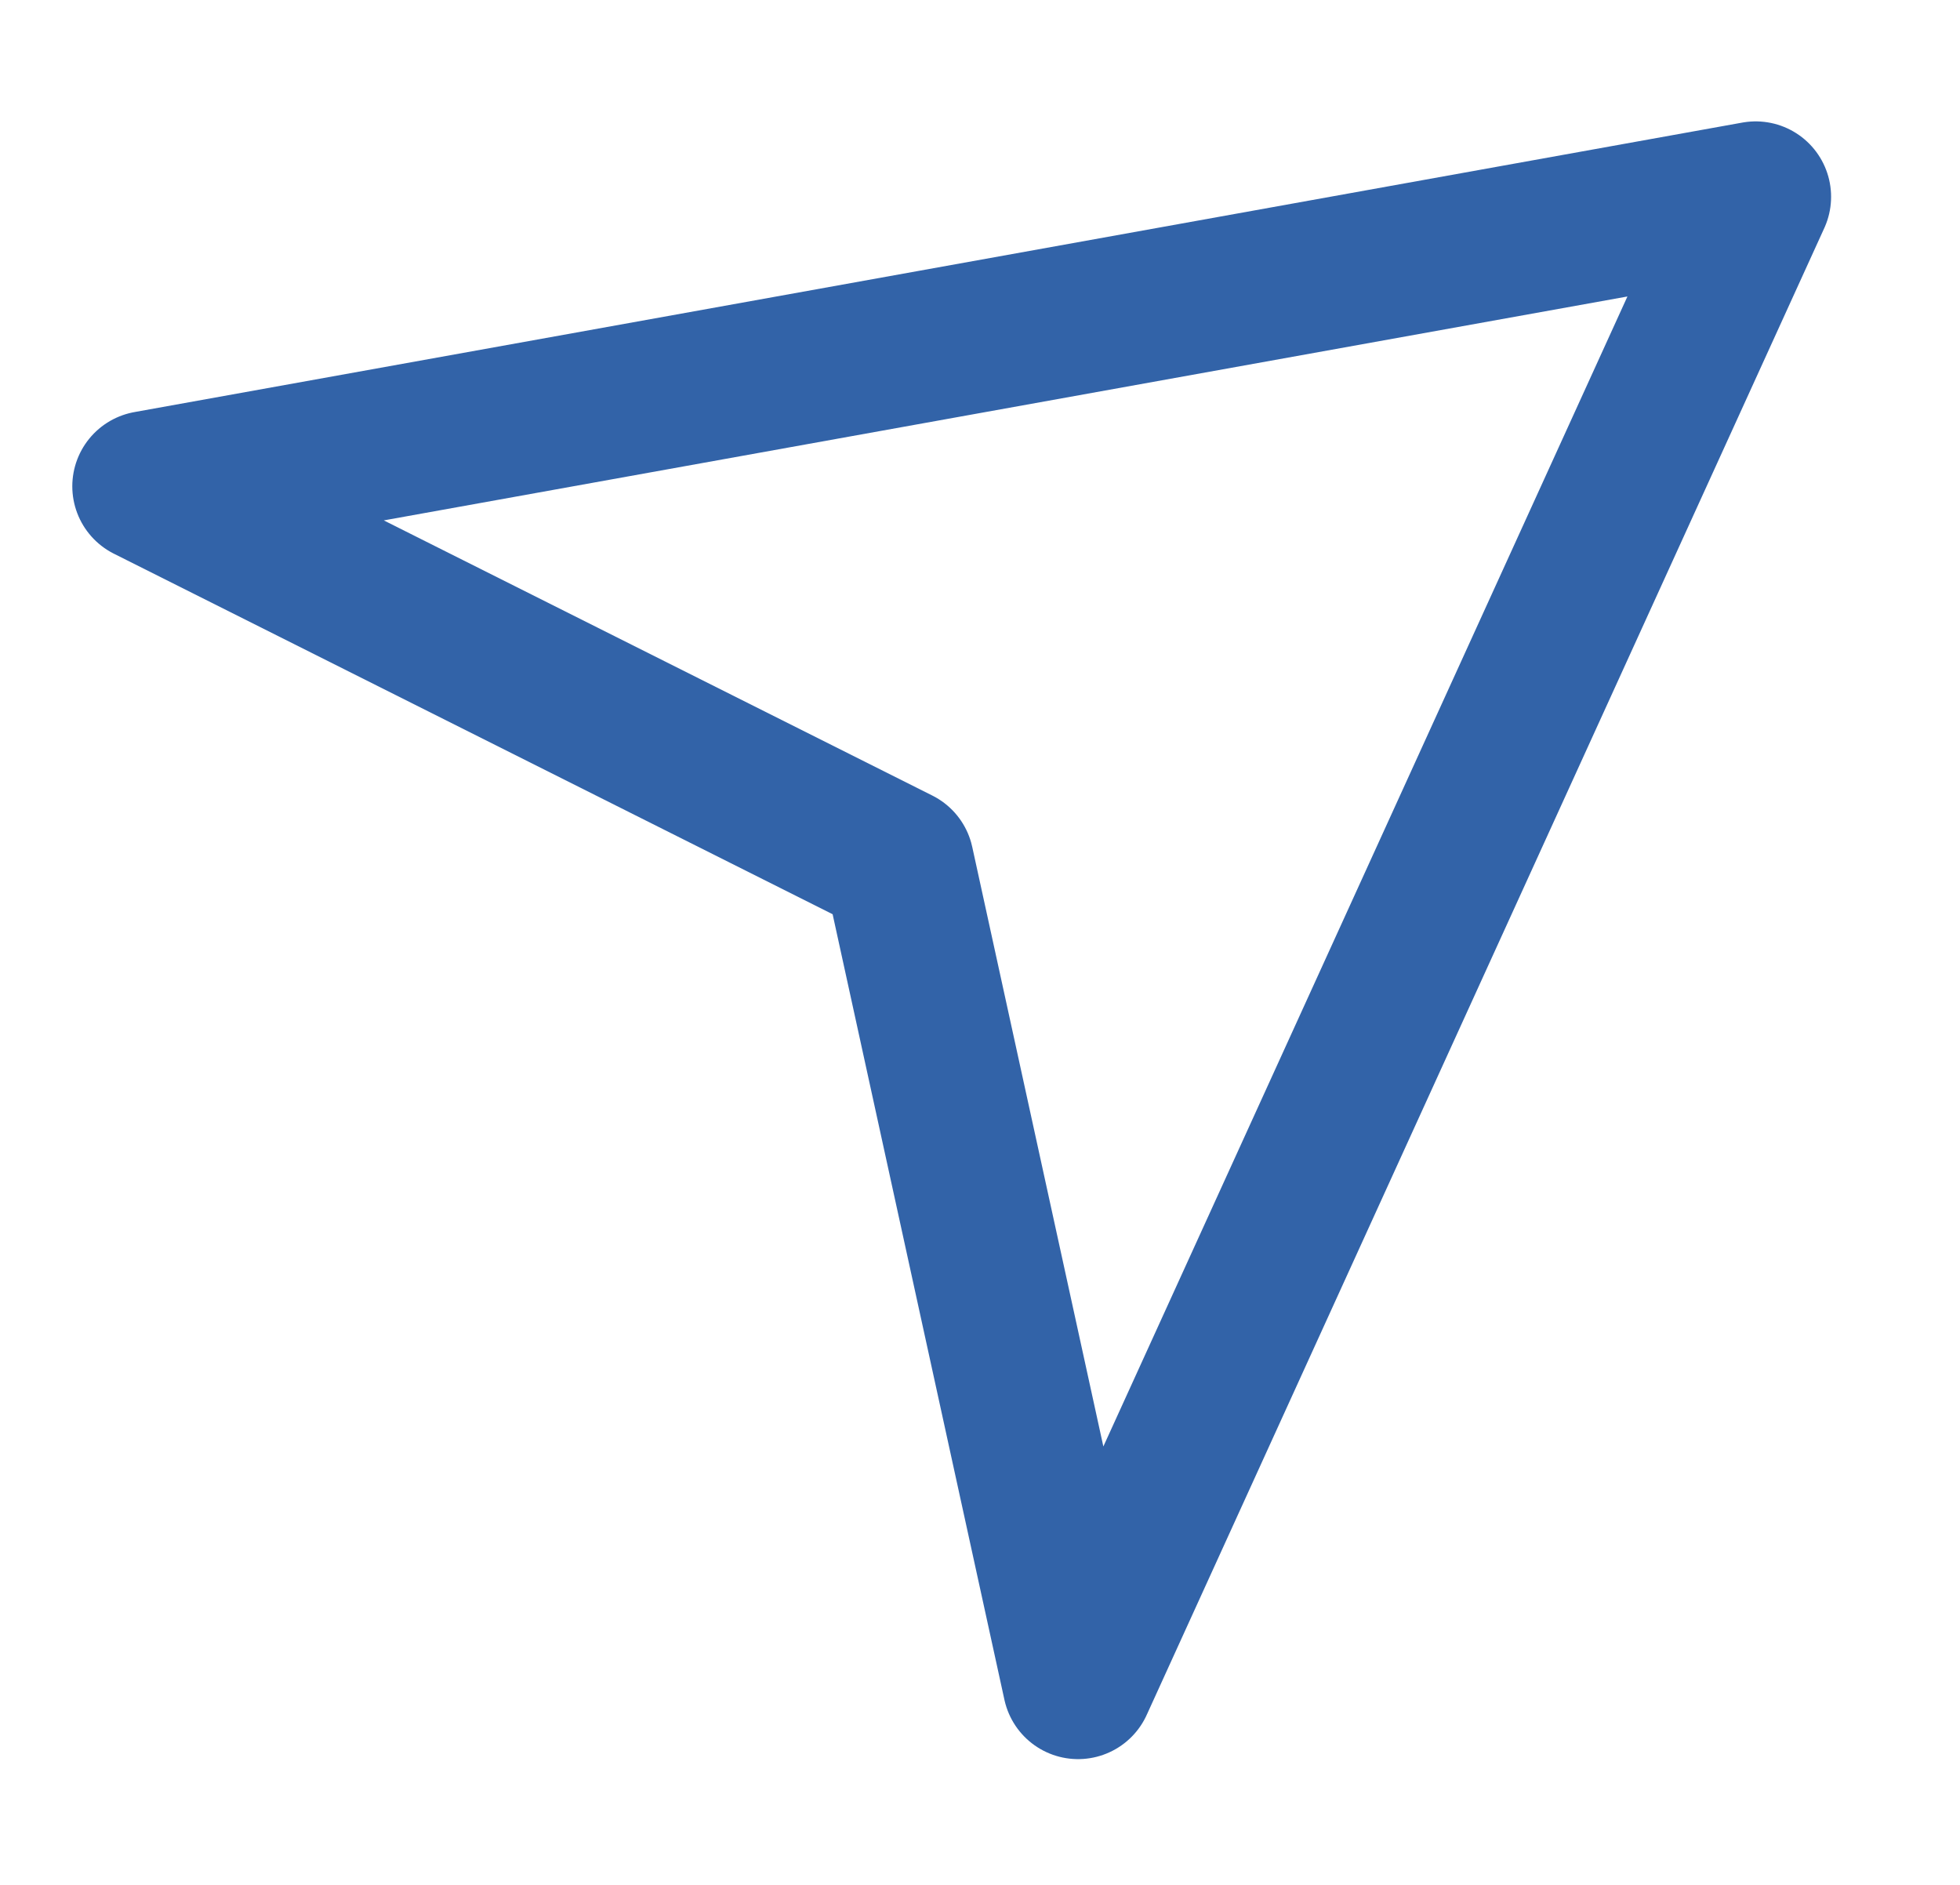
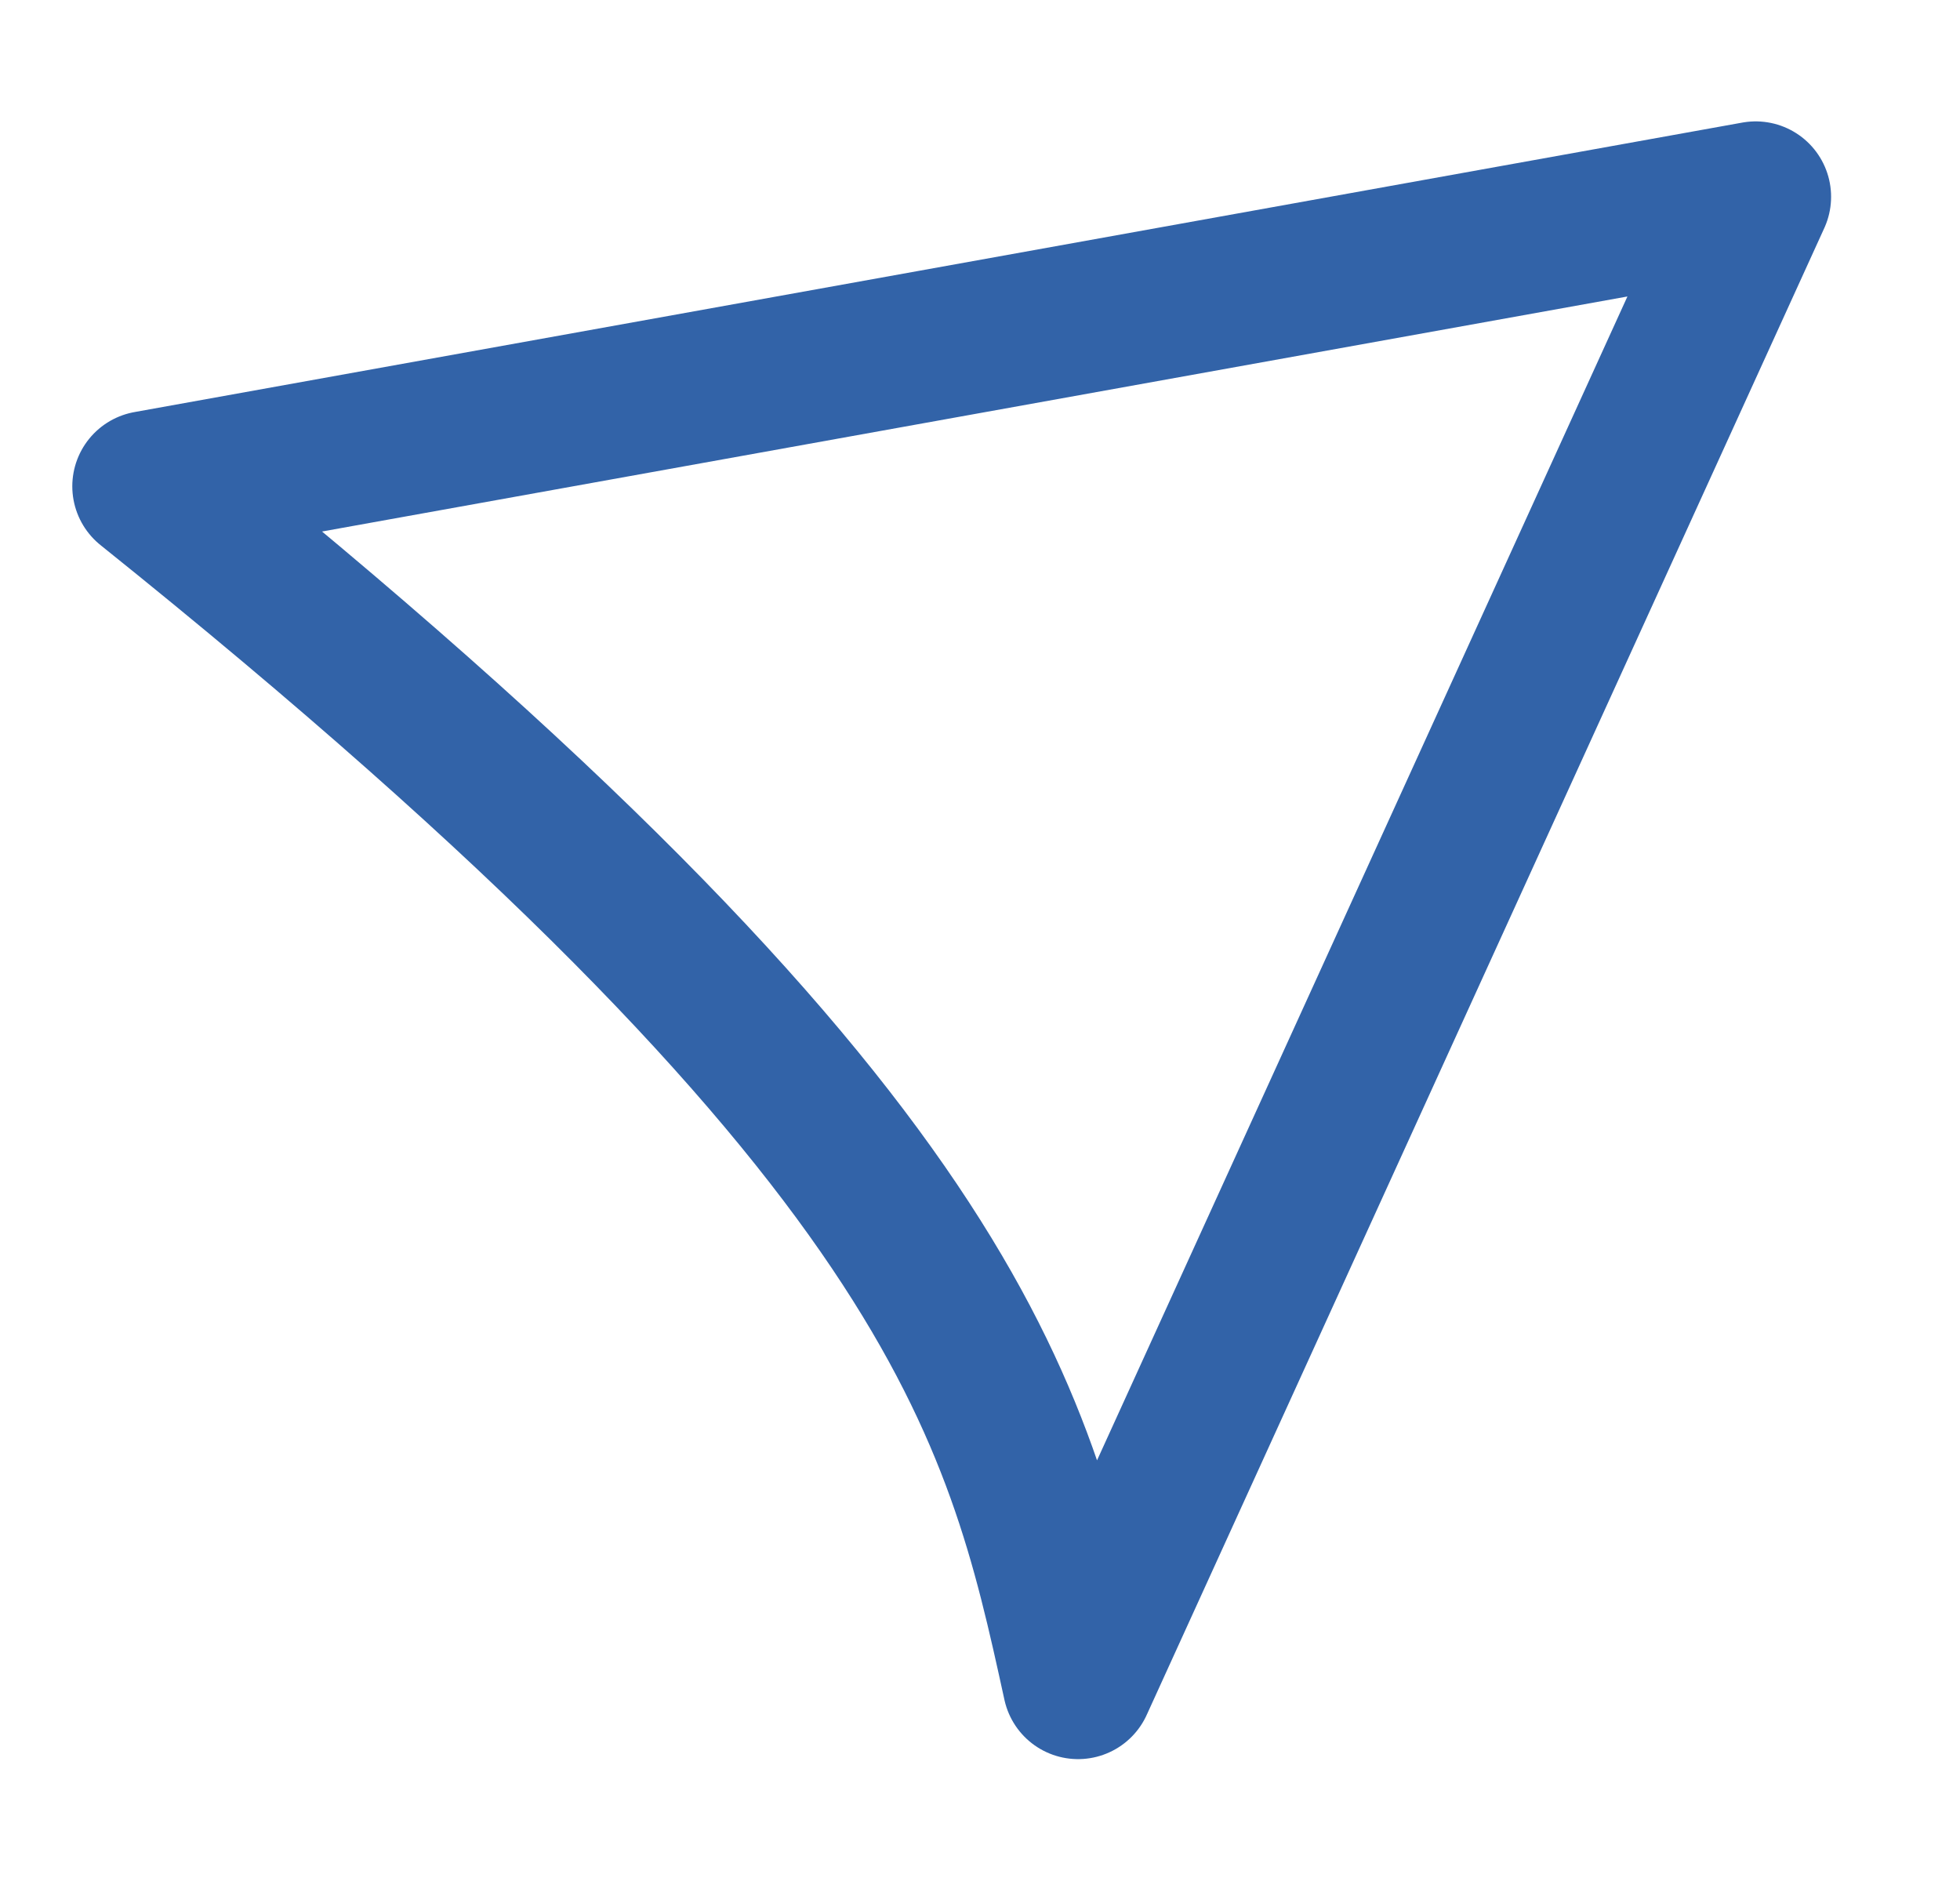
<svg xmlns="http://www.w3.org/2000/svg" viewBox="1987 2487.5 26 25" width="26" height="25">
-   <path fill="none" stroke="#3263a8" fill-opacity="1" stroke-width="2" stroke-opacity="1" color="rgb(51, 51, 51)" stroke-linejoin="round" id="tSvg1028c6af74a" d="M 2010.29 2490.11 C 2003.18 2491.39 1996.069 2492.67 1988.959 2493.95 C 1992.279 2495.615 1995.6 2497.281 1998.92 2498.946 C 1999.714 2502.575 2000.507 2506.204 2001.301 2509.832C 2004.297 2503.258 2007.294 2496.684 2010.29 2490.11Z" style="" />
+   <path fill="none" stroke="#3263a8" fill-opacity="1" stroke-width="2" stroke-opacity="1" color="rgb(51, 51, 51)" stroke-linejoin="round" id="tSvg1028c6af74a" d="M 2010.29 2490.11 C 2003.18 2491.39 1996.069 2492.67 1988.959 2493.95 C 1999.714 2502.575 2000.507 2506.204 2001.301 2509.832C 2004.297 2503.258 2007.294 2496.684 2010.29 2490.11Z" style="" />
  <defs> </defs>
</svg>